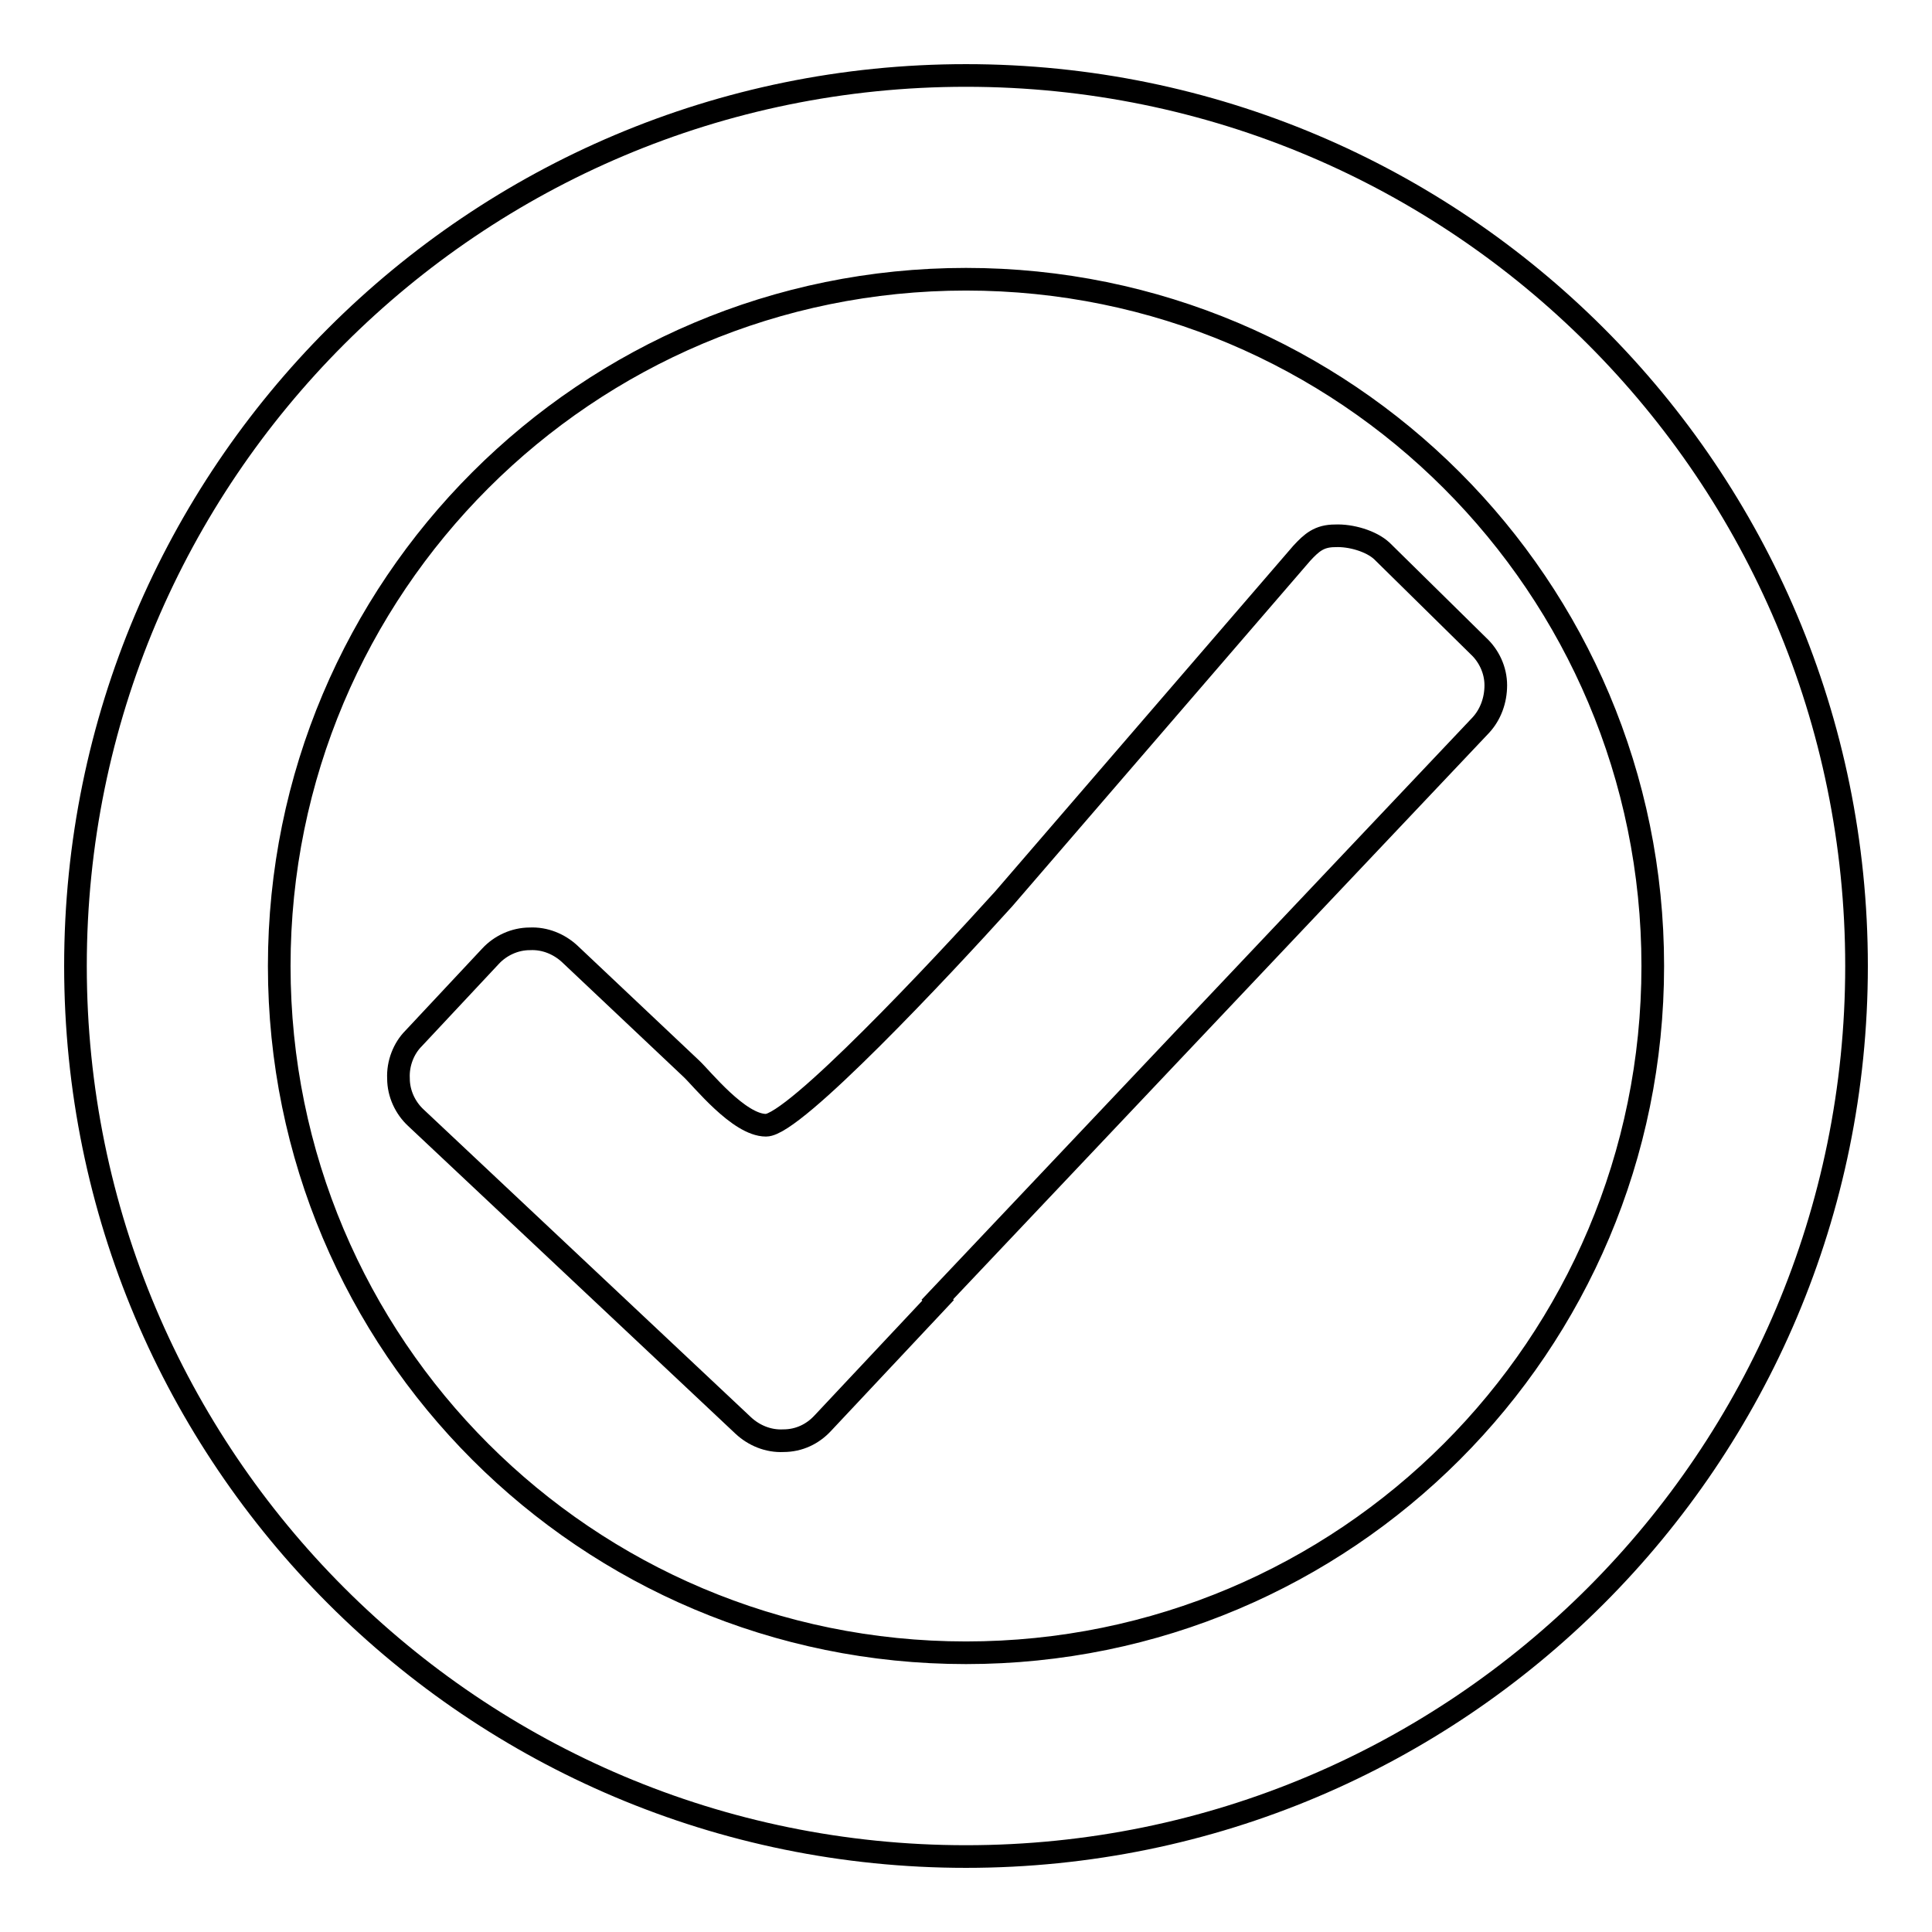
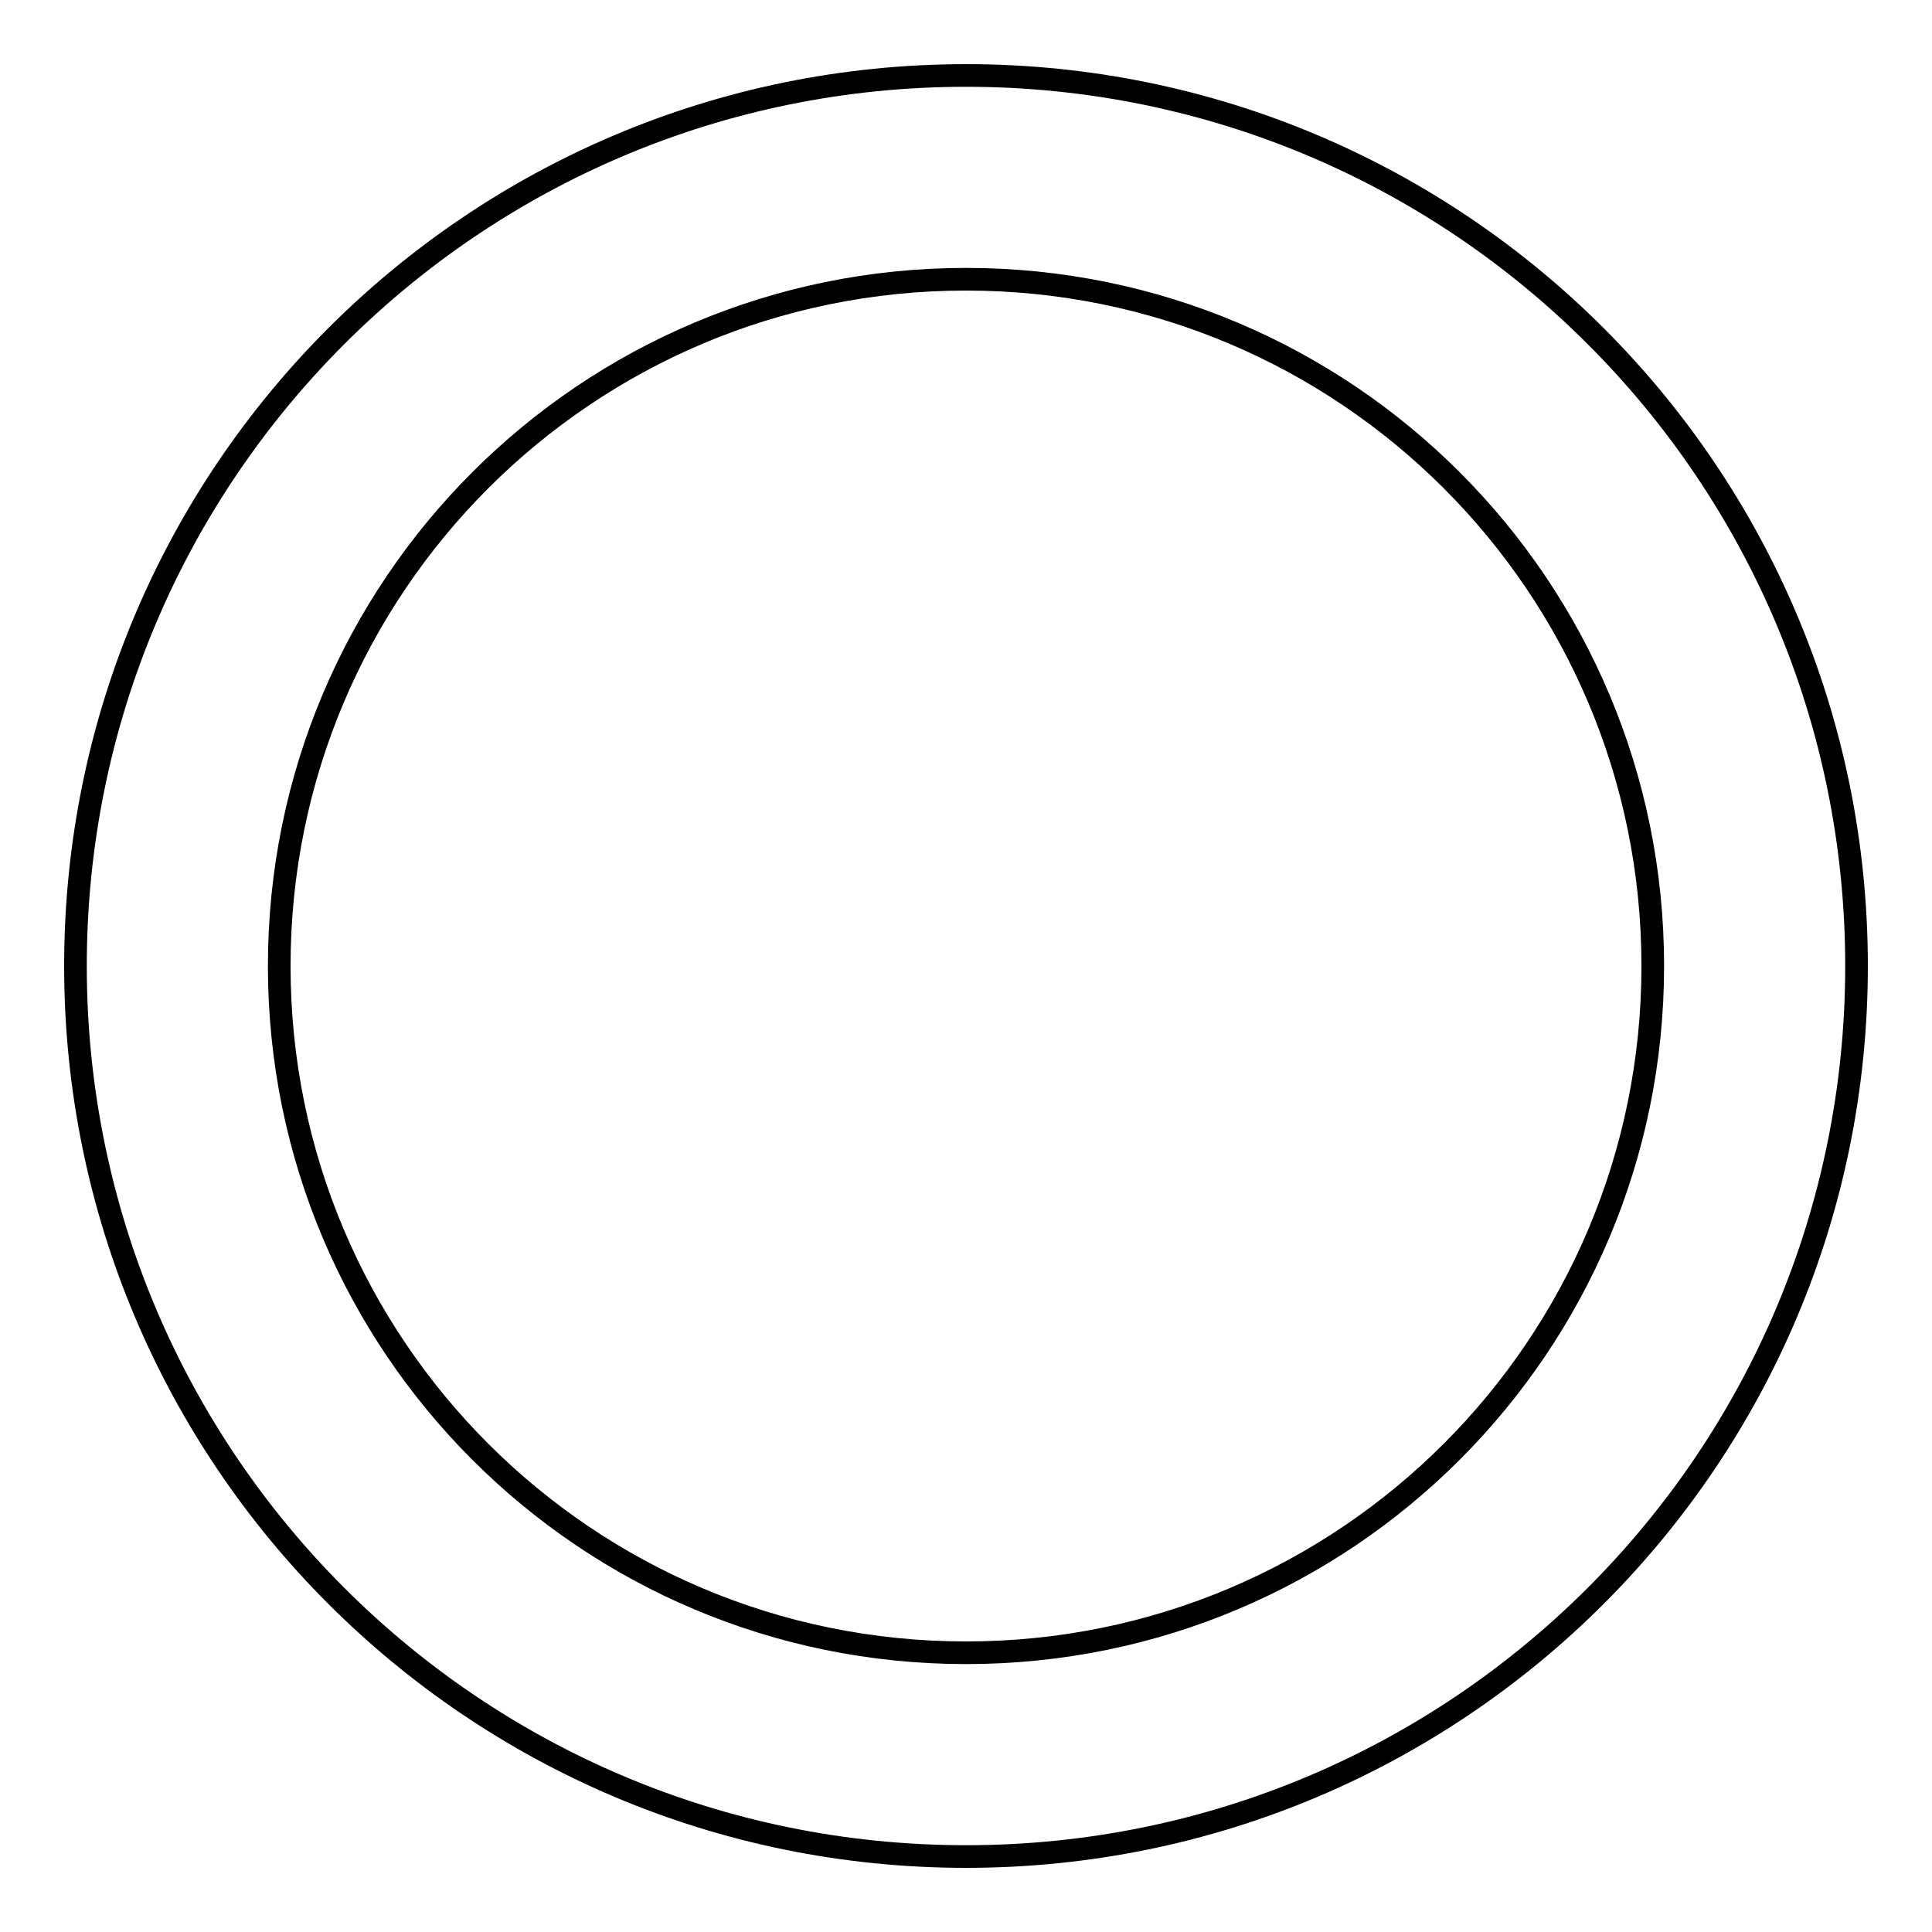
<svg xmlns="http://www.w3.org/2000/svg" version="1.1" x="0px" y="0px" viewBox="0 0 256 256" enable-background="new 0 0 256 256" xml:space="preserve">
  <g>
    <g>
      <path stroke-width="3" fill-opacity="0" stroke="#000000" d="M128,10C62.8,10,10,62.8,10,128c0,65.2,52.8,118,118,118c65.2,0,118-52.8,118-118C246,62.8,193.2,10,128,10z M128,219c-50.3,0-91-40.7-91-91c0-50.3,40.7-91,91-91c50.3,0,91,40.7,91,91C219,178.3,178.3,219,128,219z" />
-       <path stroke-width="3" fill-opacity="0" stroke="#000000" d="M91.6,141.6c1.4,1.3,6.3,7.5,9.9,7.5c3.7,0,23.1-20.7,31.5-30l39.5-45.8c1.3-1.4,2.3-2.3,4.4-2.3c2.1-0.1,4.8,0.7,6.2,2l12.8,12.6c1.4,1.3,2.3,3.2,2.3,5.2s-0.7,3.9-2,5.3l-72,76.1l0.1,0.1l-15.3,16.3c-1.3,1.4-3.1,2.3-5.2,2.3c-2,0.1-3.9-0.7-5.3-2l-43.4-40.8c-1.4-1.3-2.3-3.2-2.3-5.2c-0.1-2,0.7-4,2-5.3l10.2-10.9c1.3-1.4,3.2-2.3,5.2-2.3c2-0.1,3.9,0.7,5.3,2L91.6,141.6z" />
    </g>
  </g>
</svg>